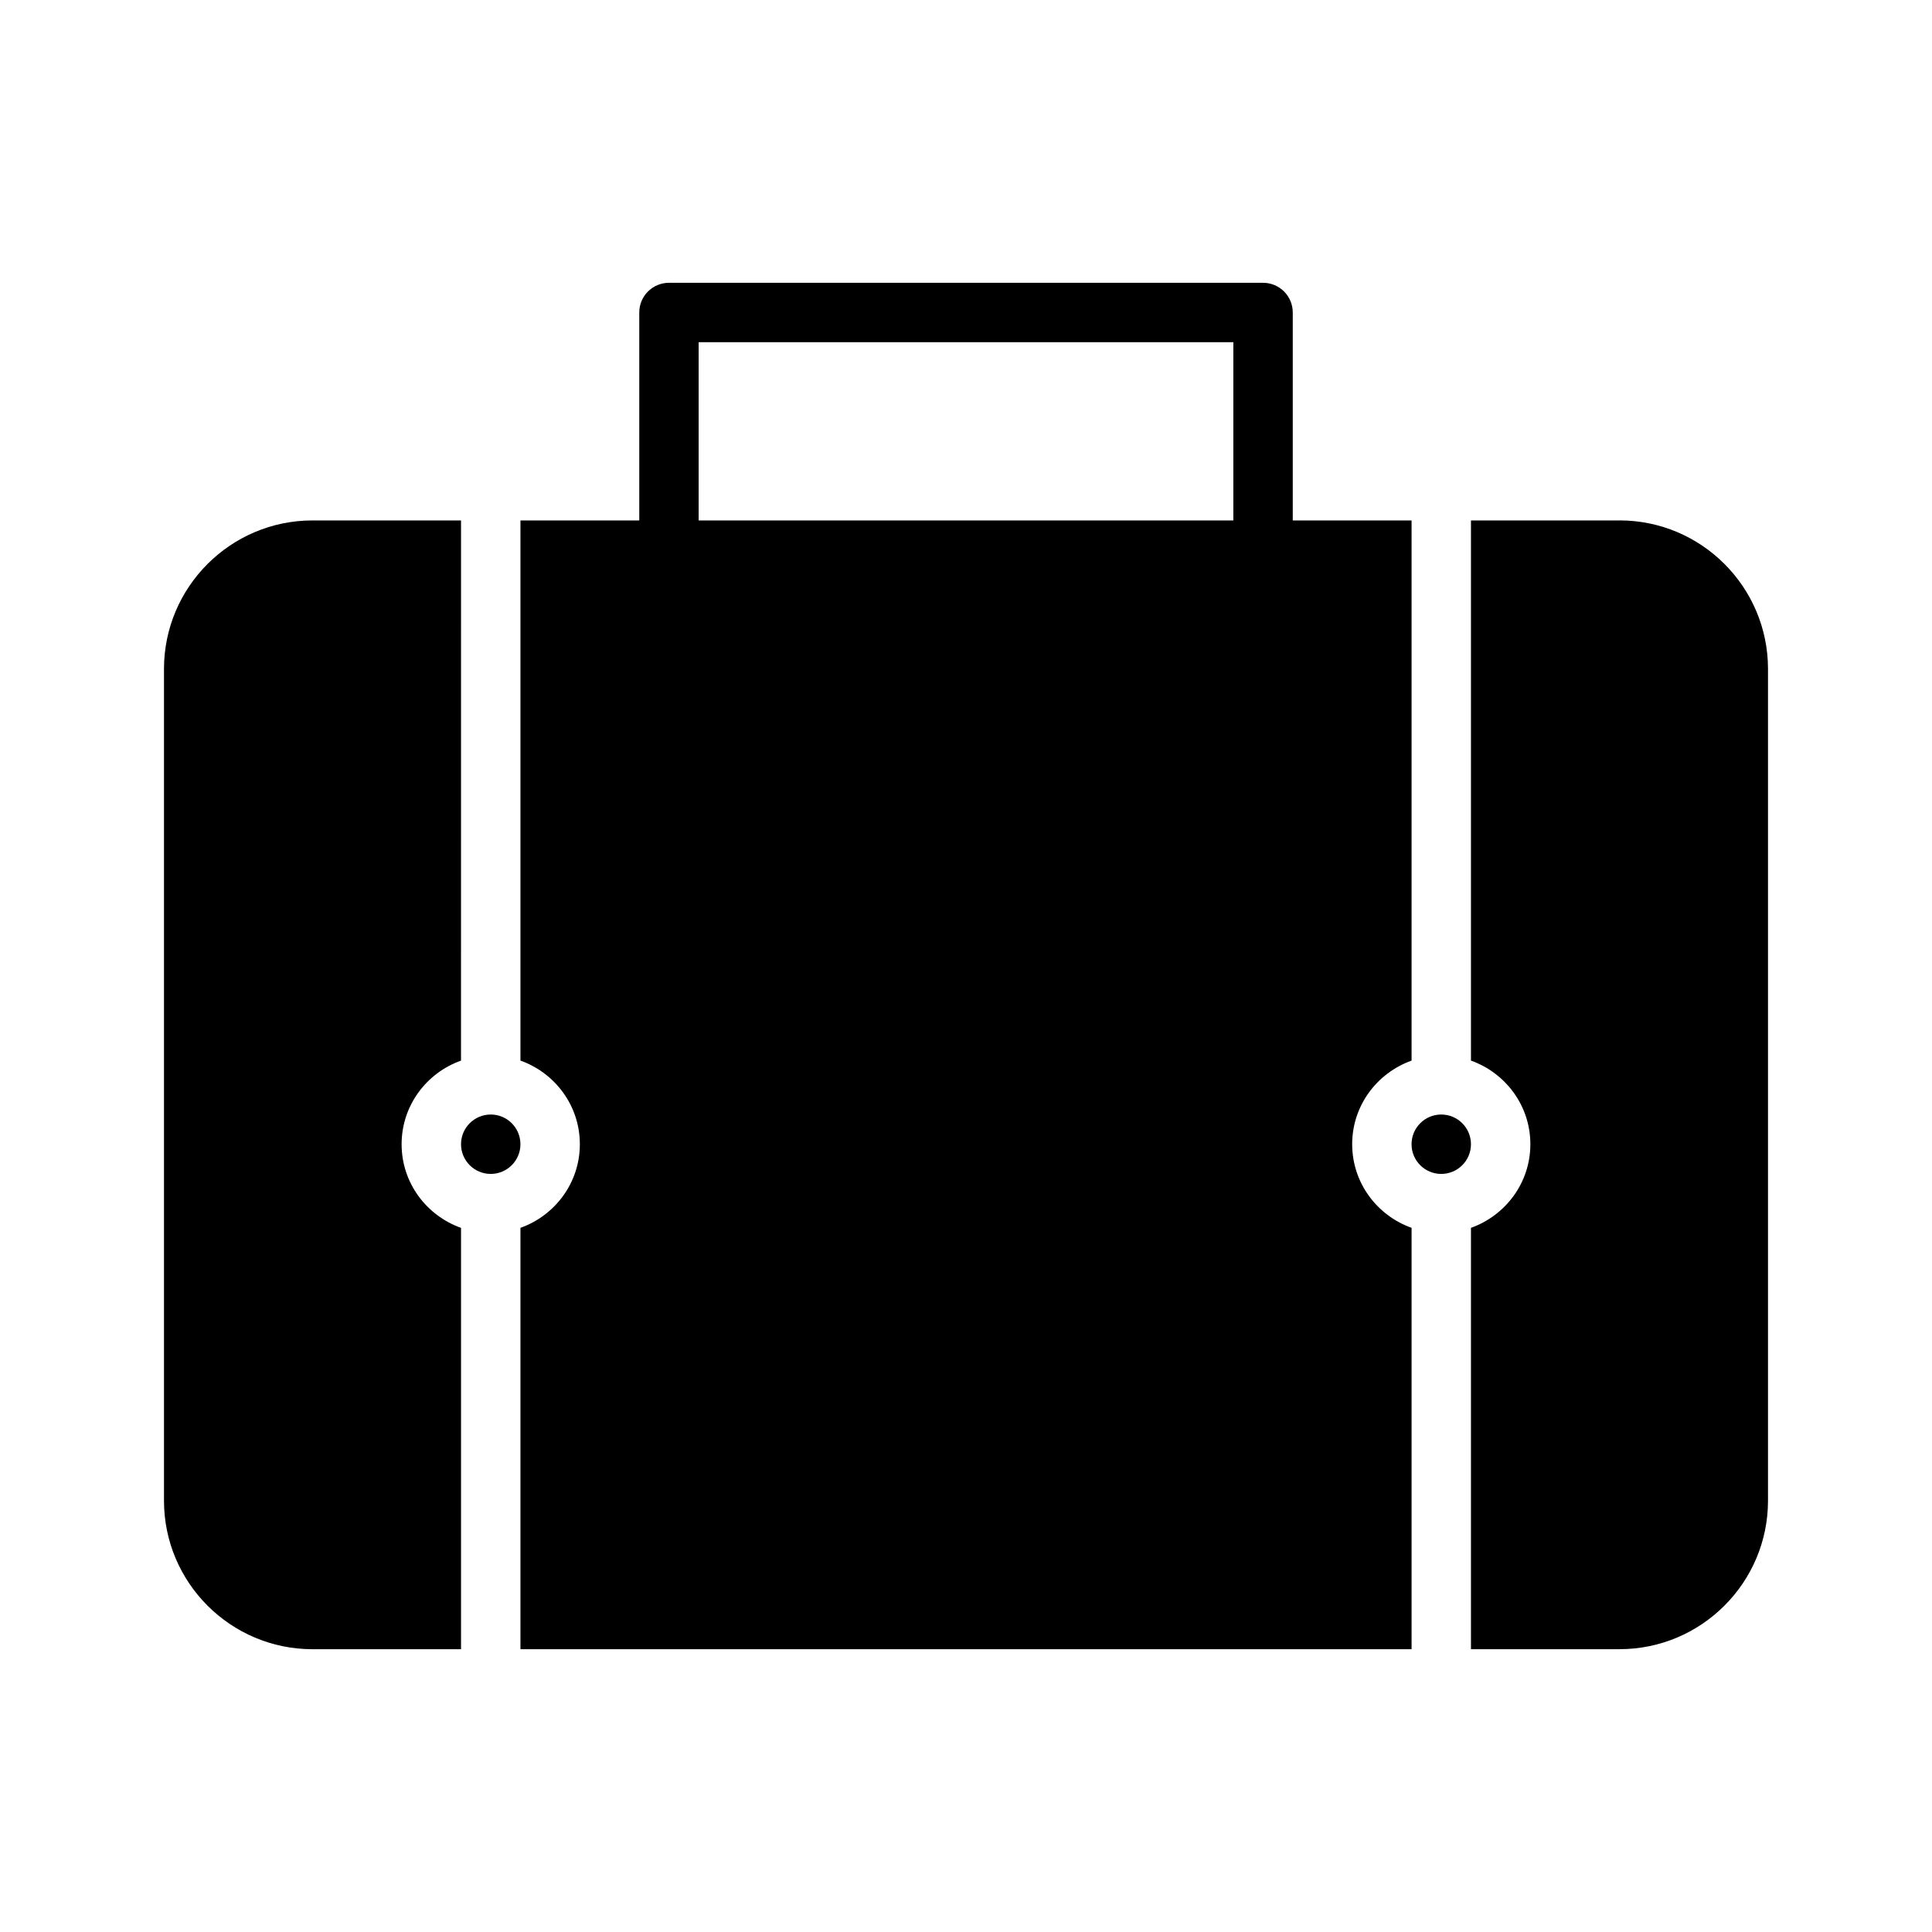
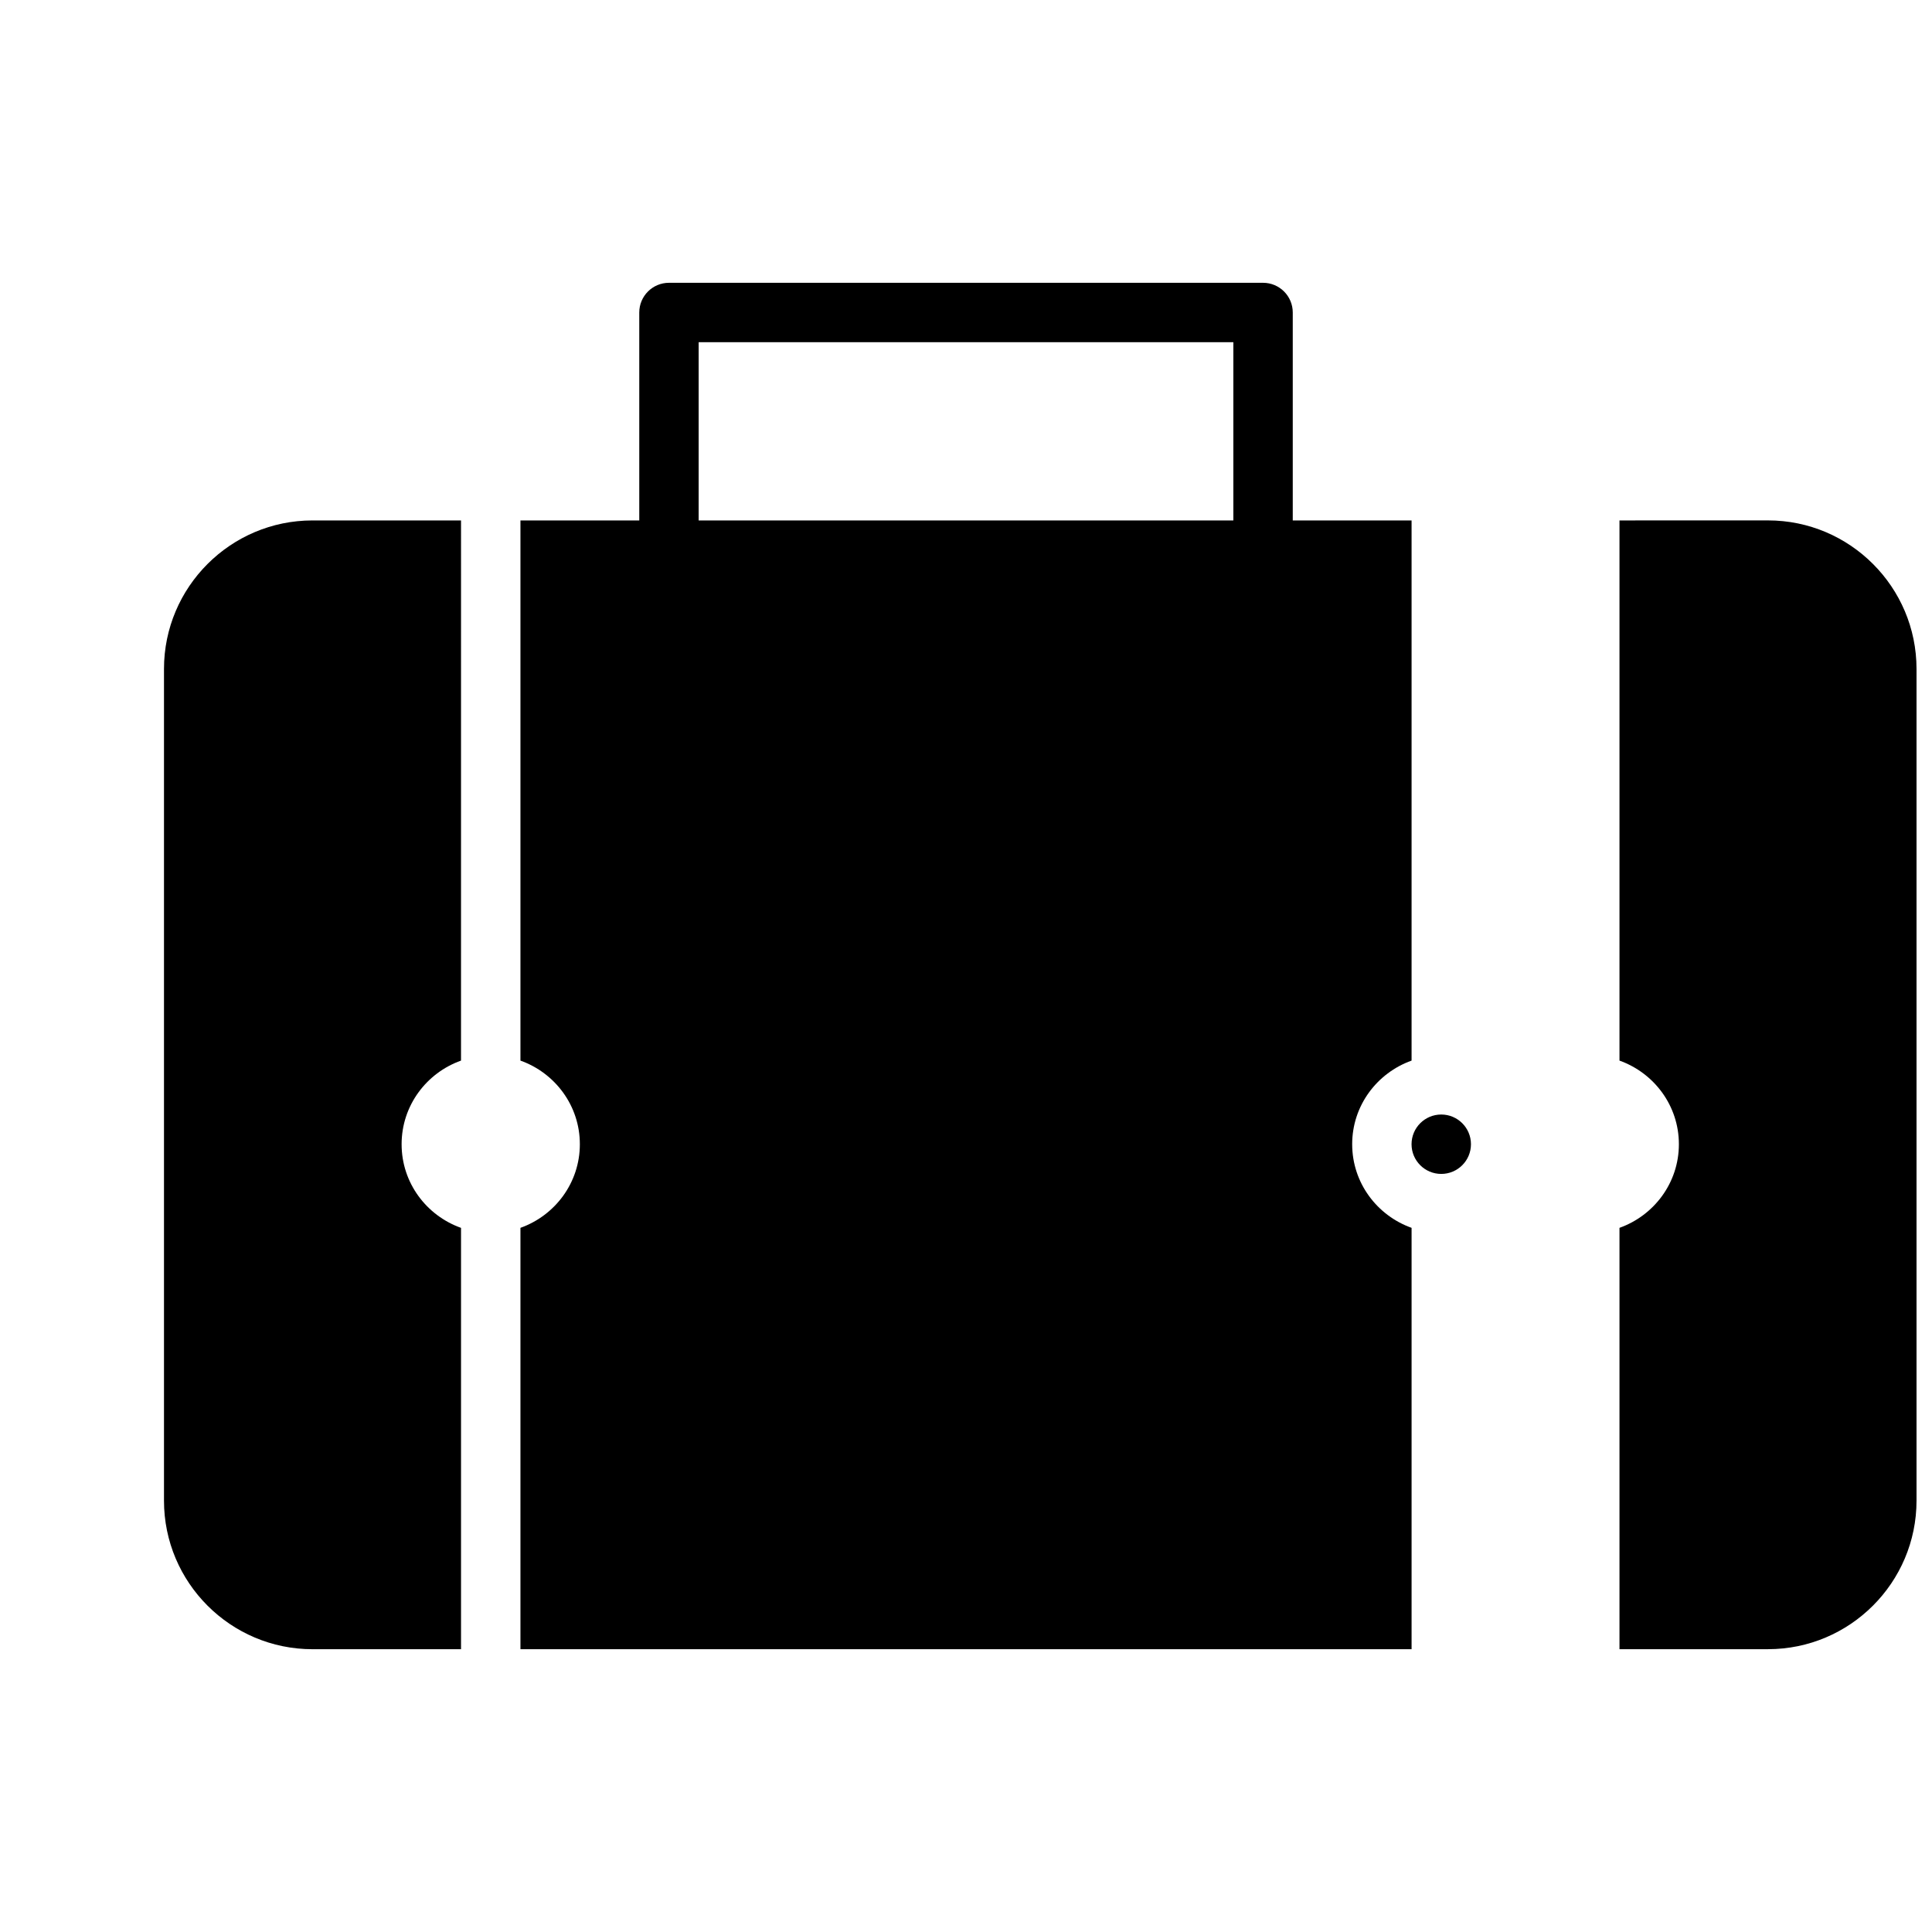
<svg xmlns="http://www.w3.org/2000/svg" fill="#000000" width="800px" height="800px" version="1.1" viewBox="144 144 512 512">
  <g>
    <path d="m502.34 447.23c0-10.25 6.606-18.902 15.742-22.16v-143.15h-31.488v-55.105c0-4.344-3.519-7.871-7.871-7.871h-157.44c-4.344 0-7.871 3.527-7.871 7.871v55.105h-31.488v143.15c9.148 3.258 15.742 11.918 15.742 22.16 0 10.242-6.598 18.902-15.742 22.16v111.66h236.16v-111.66c-9.141-3.258-15.742-11.91-15.742-22.16zm-173.19-212.54h141.7v47.23h-141.7z" />
    <path d="m533.82 447.23c0 4.348-3.527 7.871-7.875 7.871-4.348 0-7.871-3.523-7.871-7.871 0-4.348 3.523-7.871 7.871-7.871 4.348 0 7.875 3.523 7.875 7.871" />
-     <path d="m281.92 447.23c0 4.348-3.523 7.871-7.871 7.871s-7.871-3.523-7.871-7.871c0-4.348 3.523-7.871 7.871-7.871s7.871 3.523 7.871 7.871" />
-     <path d="m573.18 281.92h-39.359v143.15c9.141 3.258 15.742 11.918 15.742 22.16 0 10.242-6.606 18.902-15.742 22.16v111.66h39.359c21.703 0 39.359-17.656 39.359-39.359v-220.42c0-21.703-17.656-39.359-39.359-39.359z" />
+     <path d="m573.18 281.92v143.15c9.141 3.258 15.742 11.918 15.742 22.16 0 10.242-6.606 18.902-15.742 22.16v111.66h39.359c21.703 0 39.359-17.656 39.359-39.359v-220.42c0-21.703-17.656-39.359-39.359-39.359z" />
    <path d="m250.43 447.23c0-10.25 6.598-18.902 15.742-22.16l0.004-143.15h-39.359c-21.703 0-39.359 17.656-39.359 39.359v220.42c0 21.703 17.656 39.359 39.359 39.359h39.359v-111.66c-9.148-3.258-15.746-11.91-15.746-22.16z" />
  </g>
</svg>